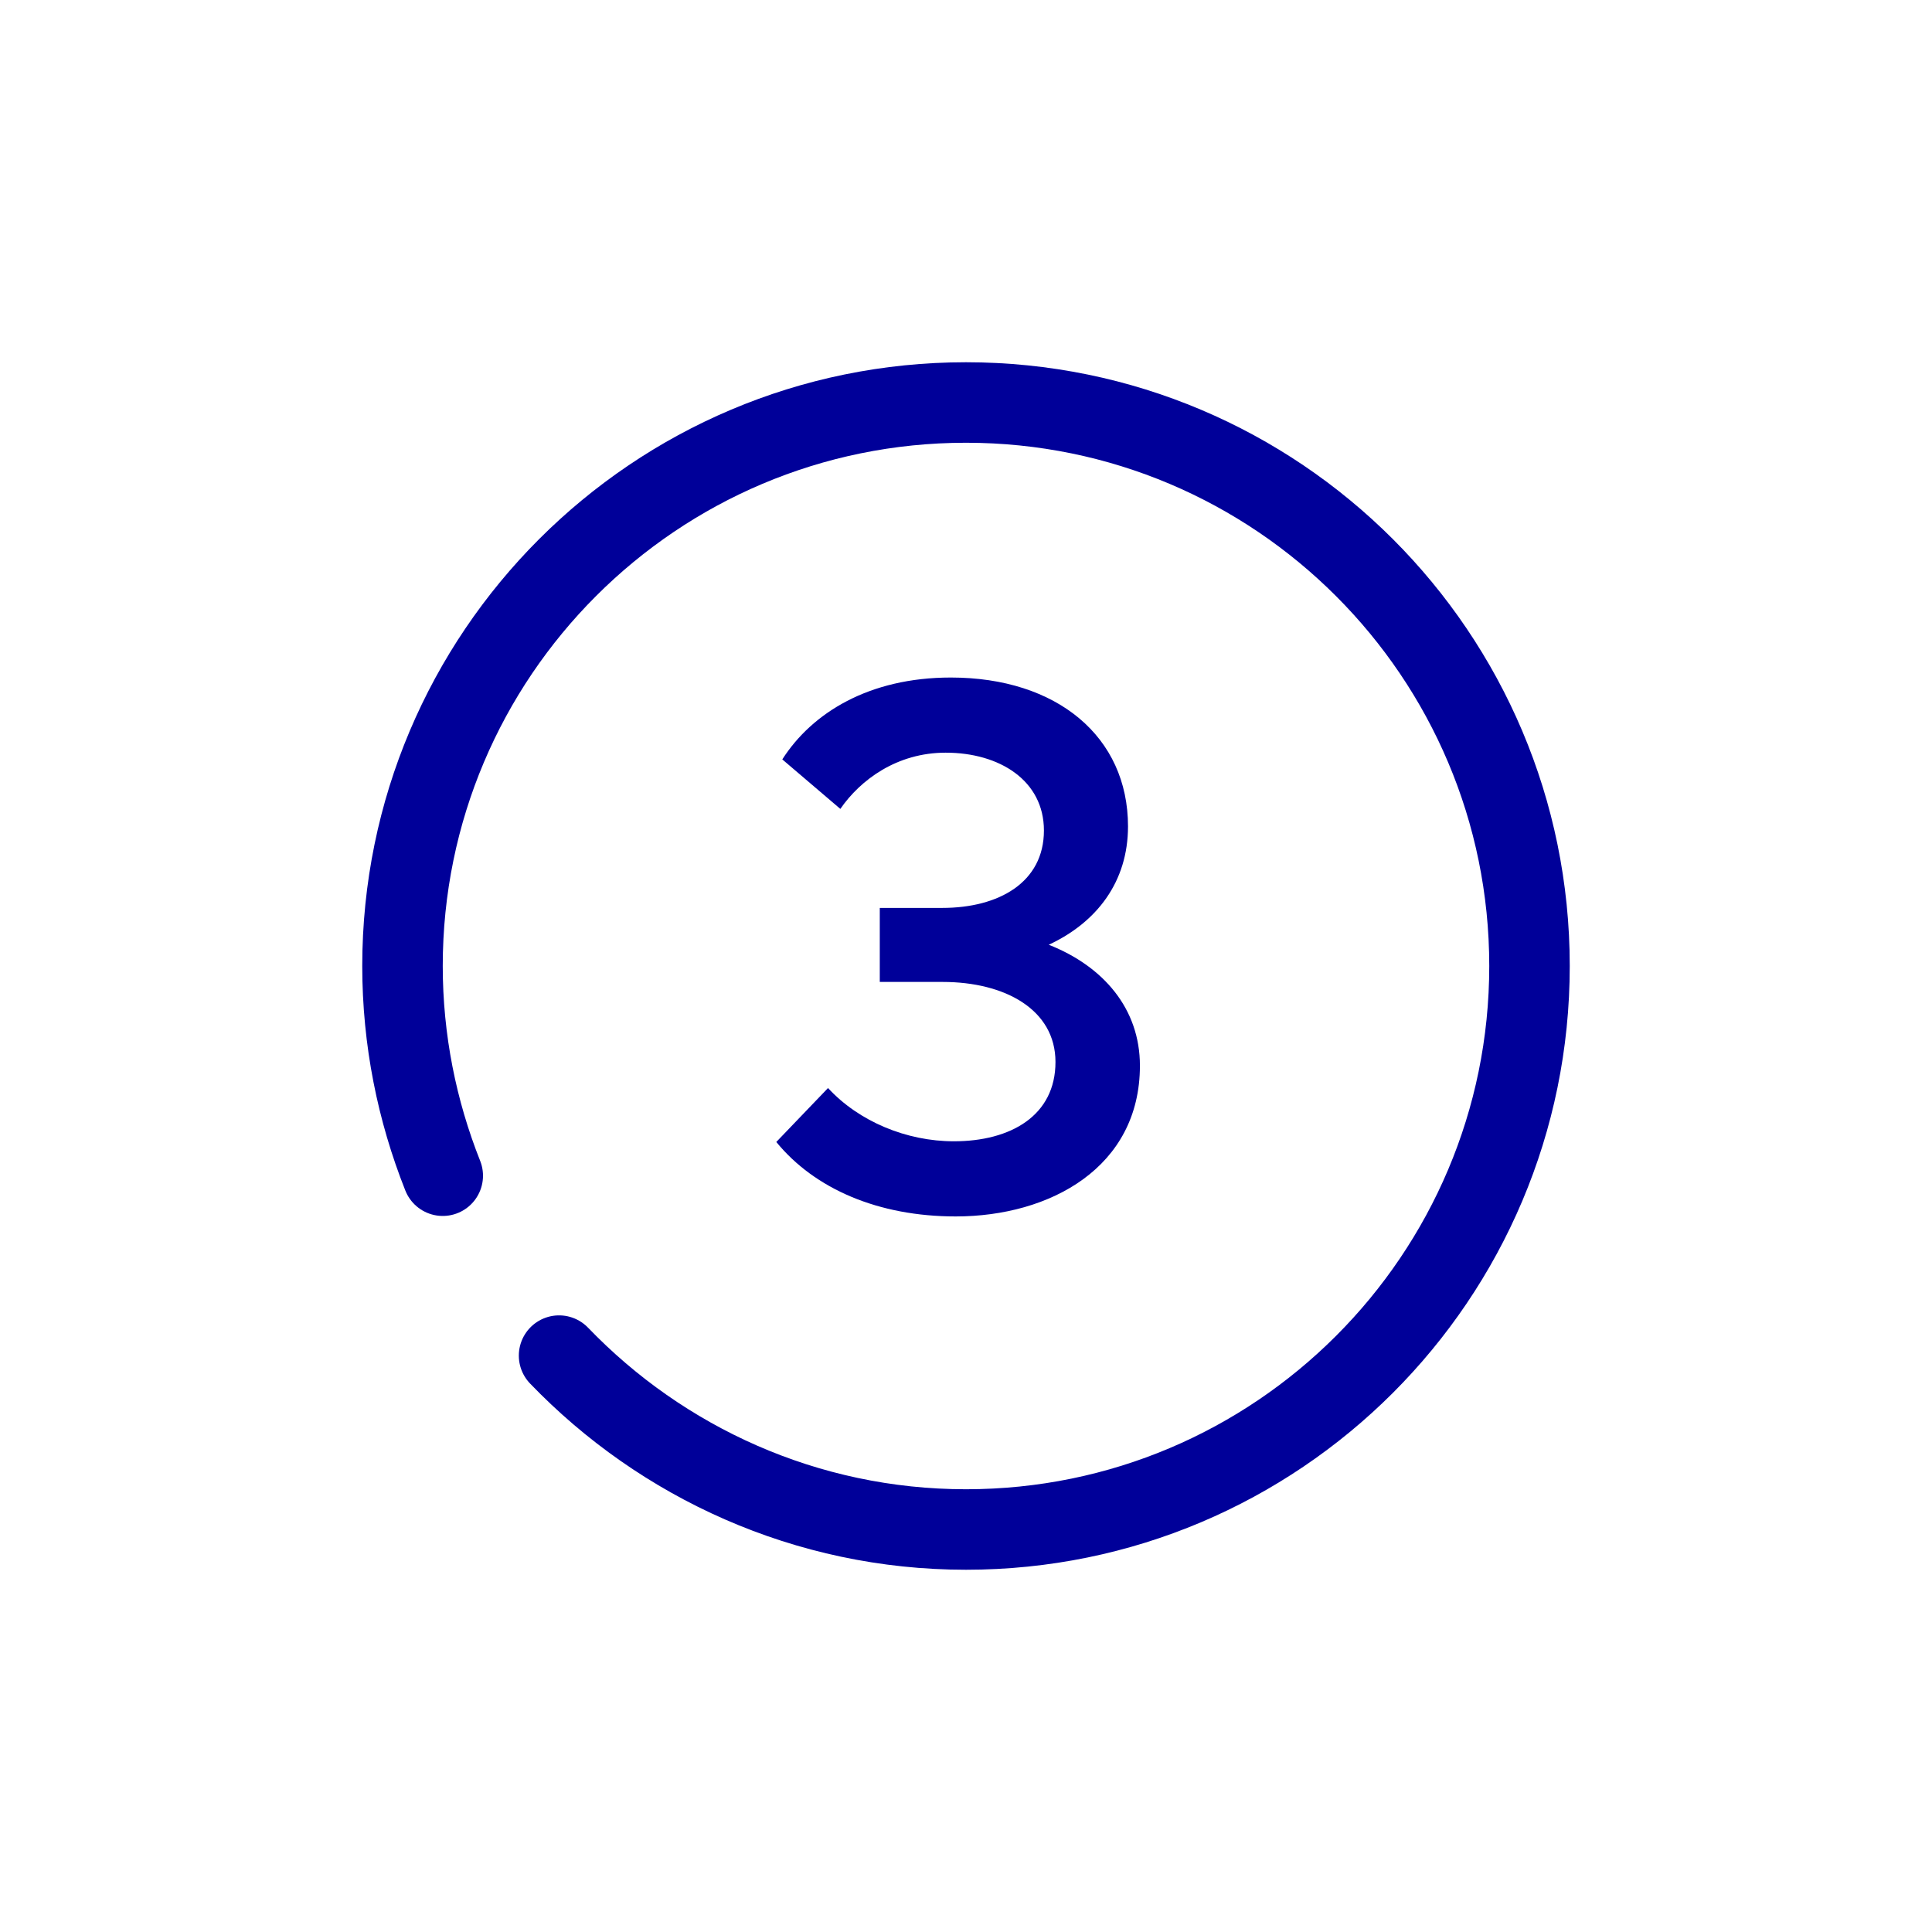
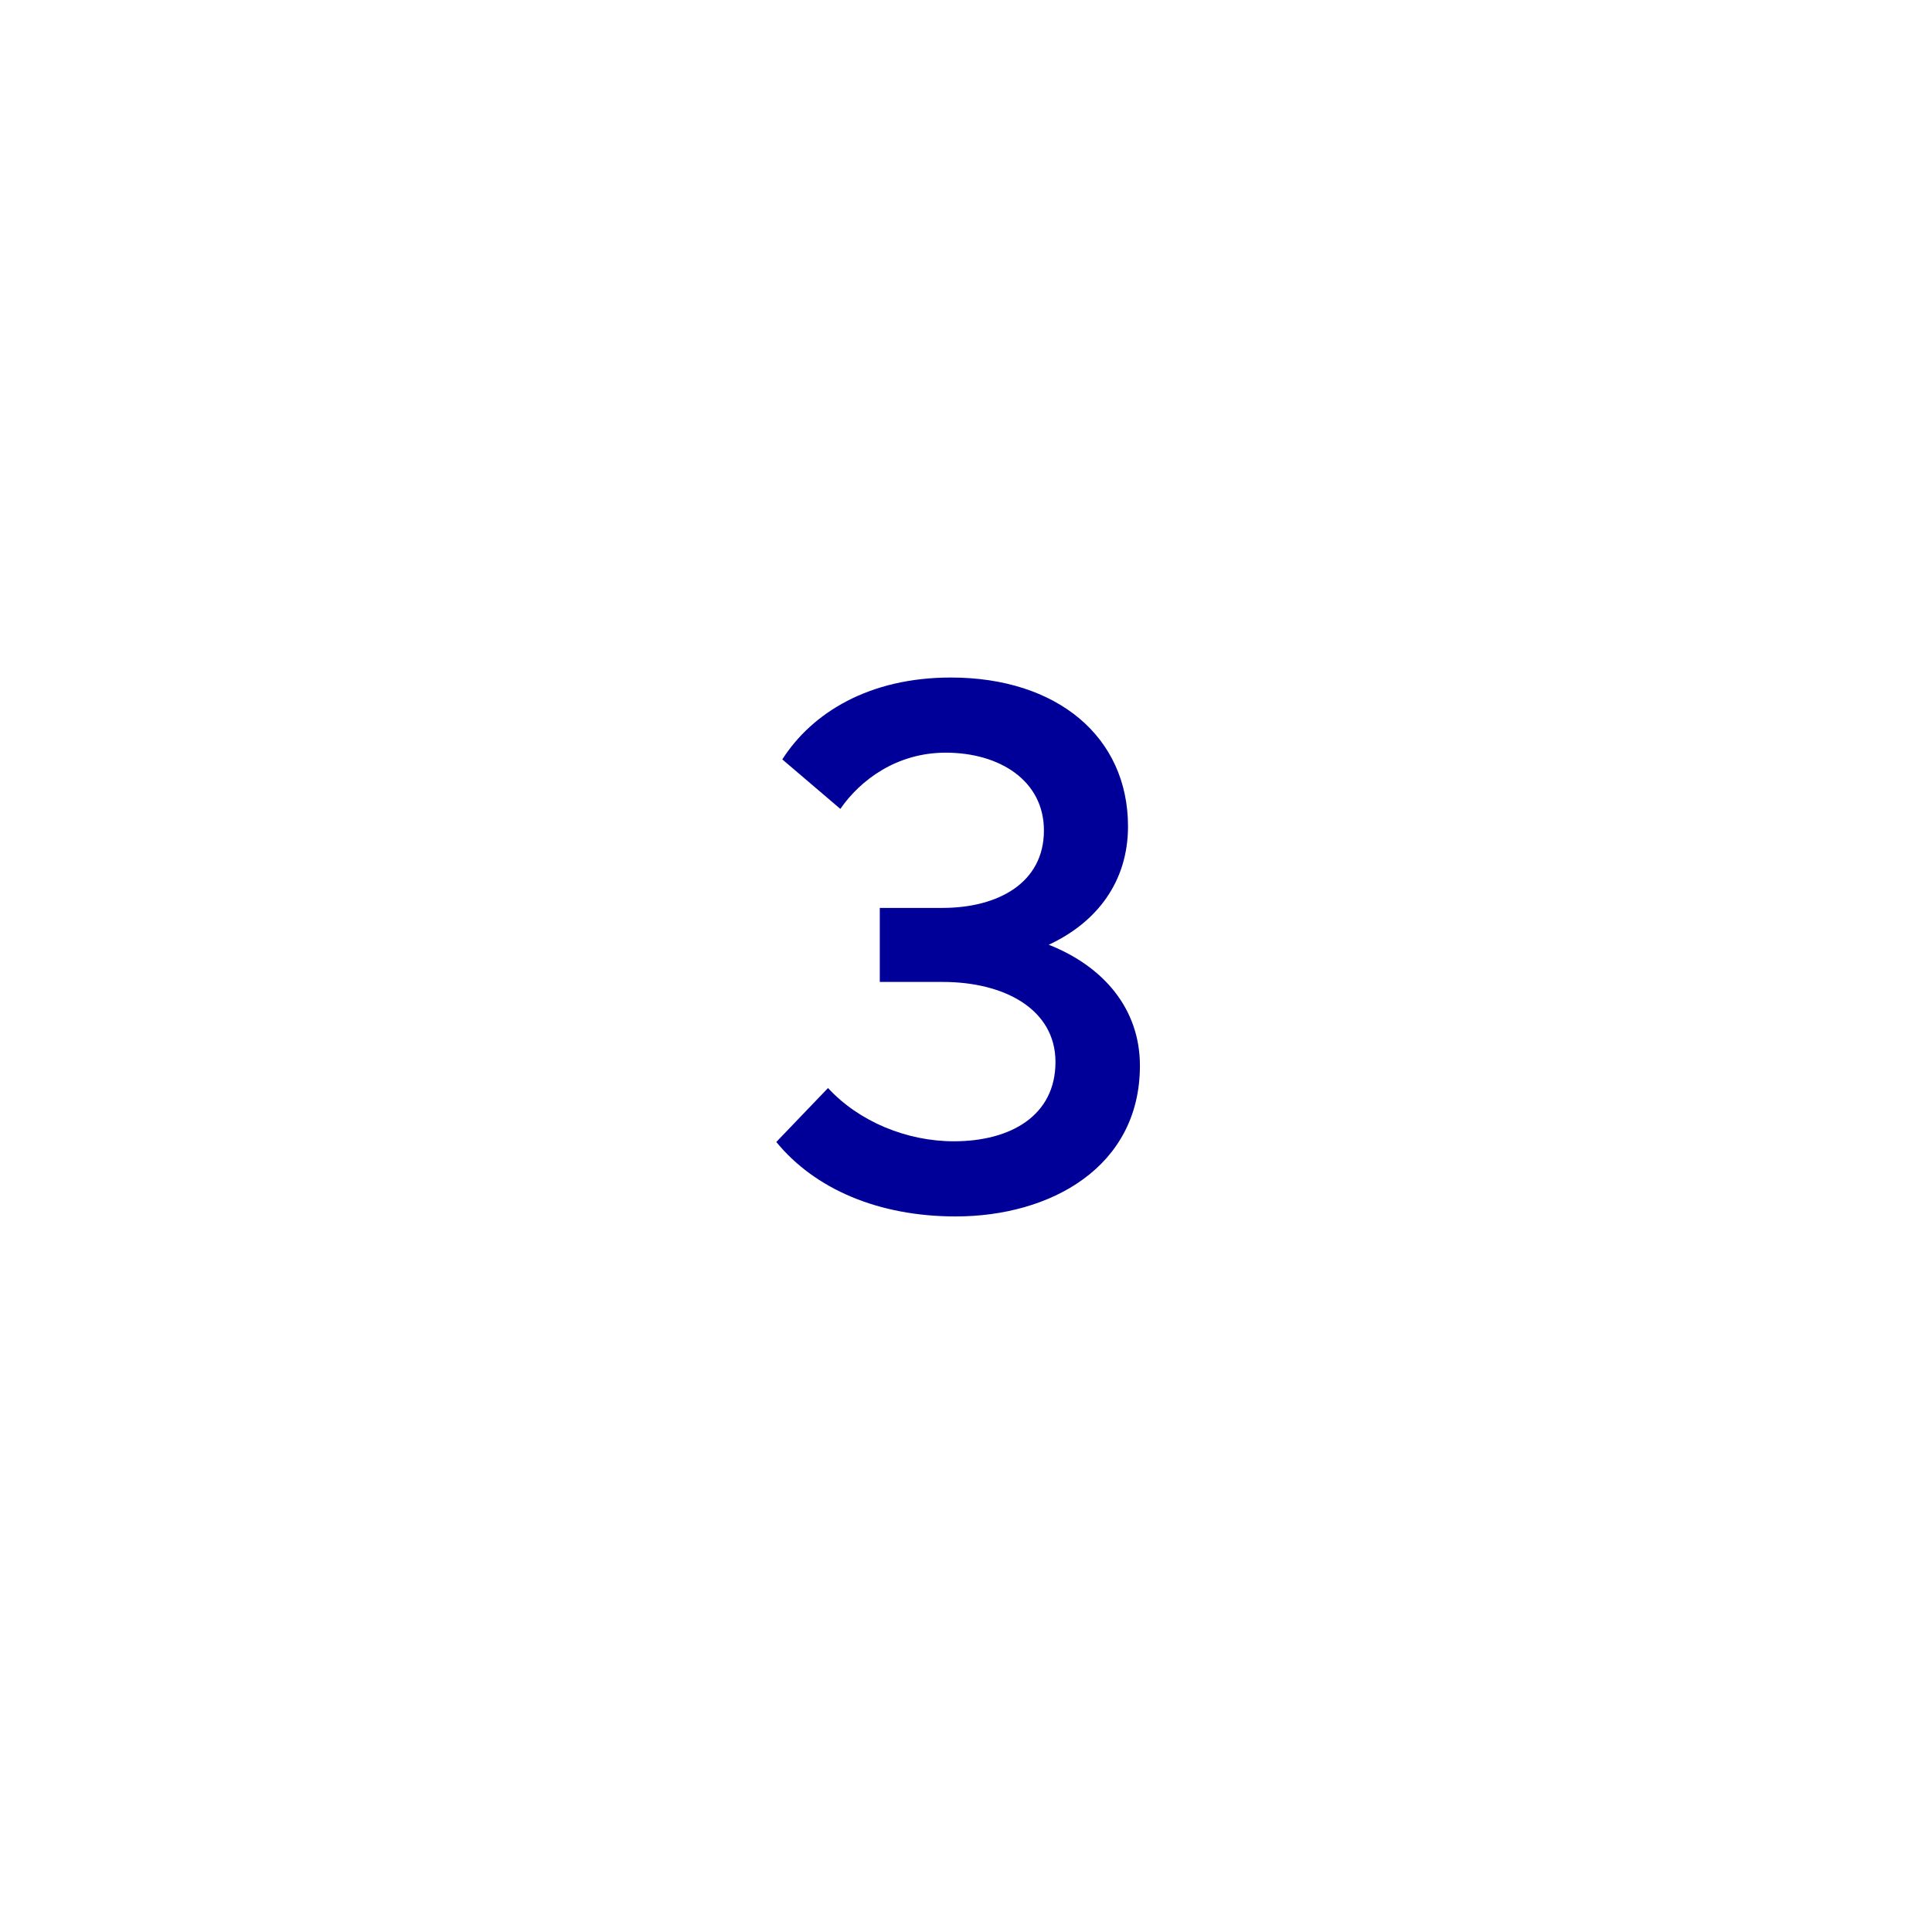
<svg xmlns="http://www.w3.org/2000/svg" width="48" height="48" viewBox="0 0 48 48" fill="none">
  <g clip-path="url(#clip0_1853_39401)">
    <path d="M23.624 16.833C21.59 16.833 20.175 17.711 19.436 18.867L20.878 20.097C21.377 19.375 22.283 18.7 23.495 18.7C24.836 18.7 25.936 19.394 25.936 20.633C25.936 21.928 24.808 22.557 23.411 22.557H21.858V24.396H23.421C24.965 24.396 26.223 25.081 26.223 26.385C26.223 27.716 25.113 28.355 23.698 28.355C22.523 28.355 21.34 27.864 20.572 27.032L19.287 28.372C20.24 29.538 21.821 30.222 23.744 30.222C26.093 30.222 28.321 29.001 28.321 26.477C28.321 25.062 27.415 24.008 26.056 23.472C27.249 22.917 28.025 21.909 28.025 20.531C28.025 18.303 26.26 16.833 23.624 16.833Z" fill="#000099" />
-     <path d="M11 29.21C10.36 27.6 10 25.84 10 24C10 16.27 16.27 10 24 10C31.73 10 38 16.27 38 24C38 31.73 31.73 38 24 38C20.03 38 16.44 36.33 13.89 33.68" stroke="#000099" stroke-width="2" stroke-miterlimit="10" stroke-linecap="round" />
  </g>
  <defs>
    <clipPath id="clip0_1853_39401">
      <rect width="48" height="48" fill="white" />
    </clipPath>
  </defs>
</svg>